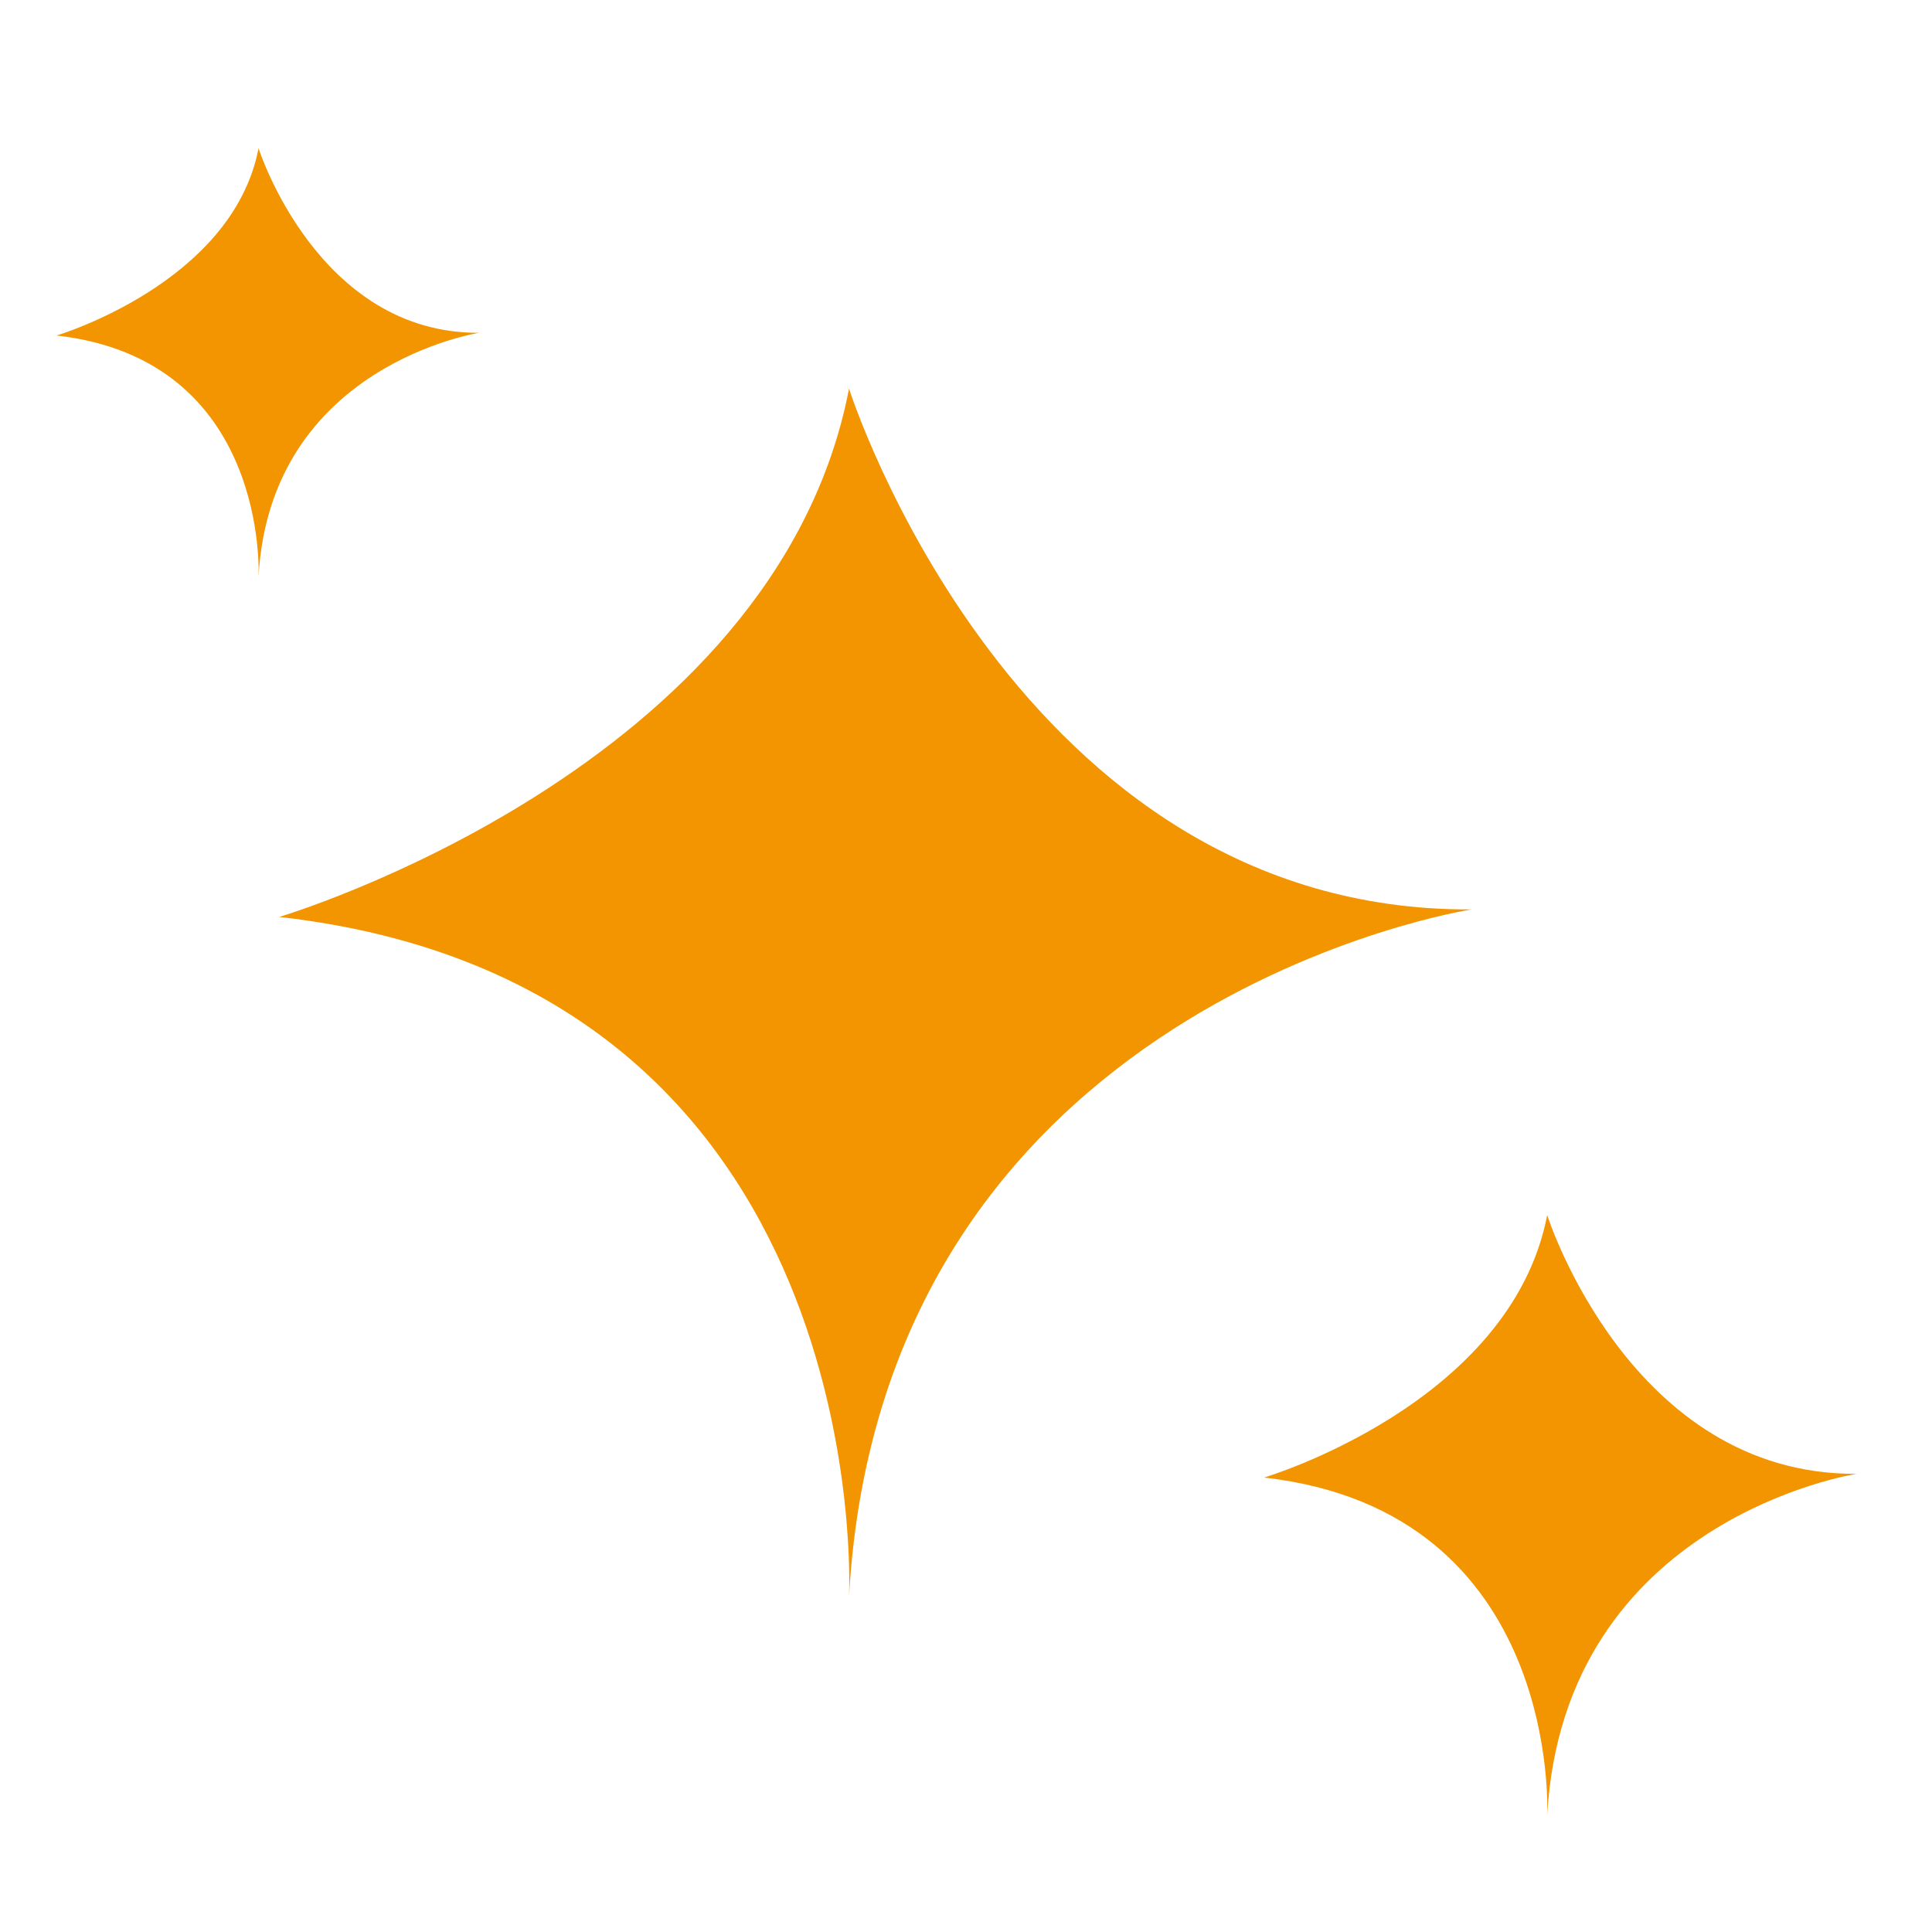
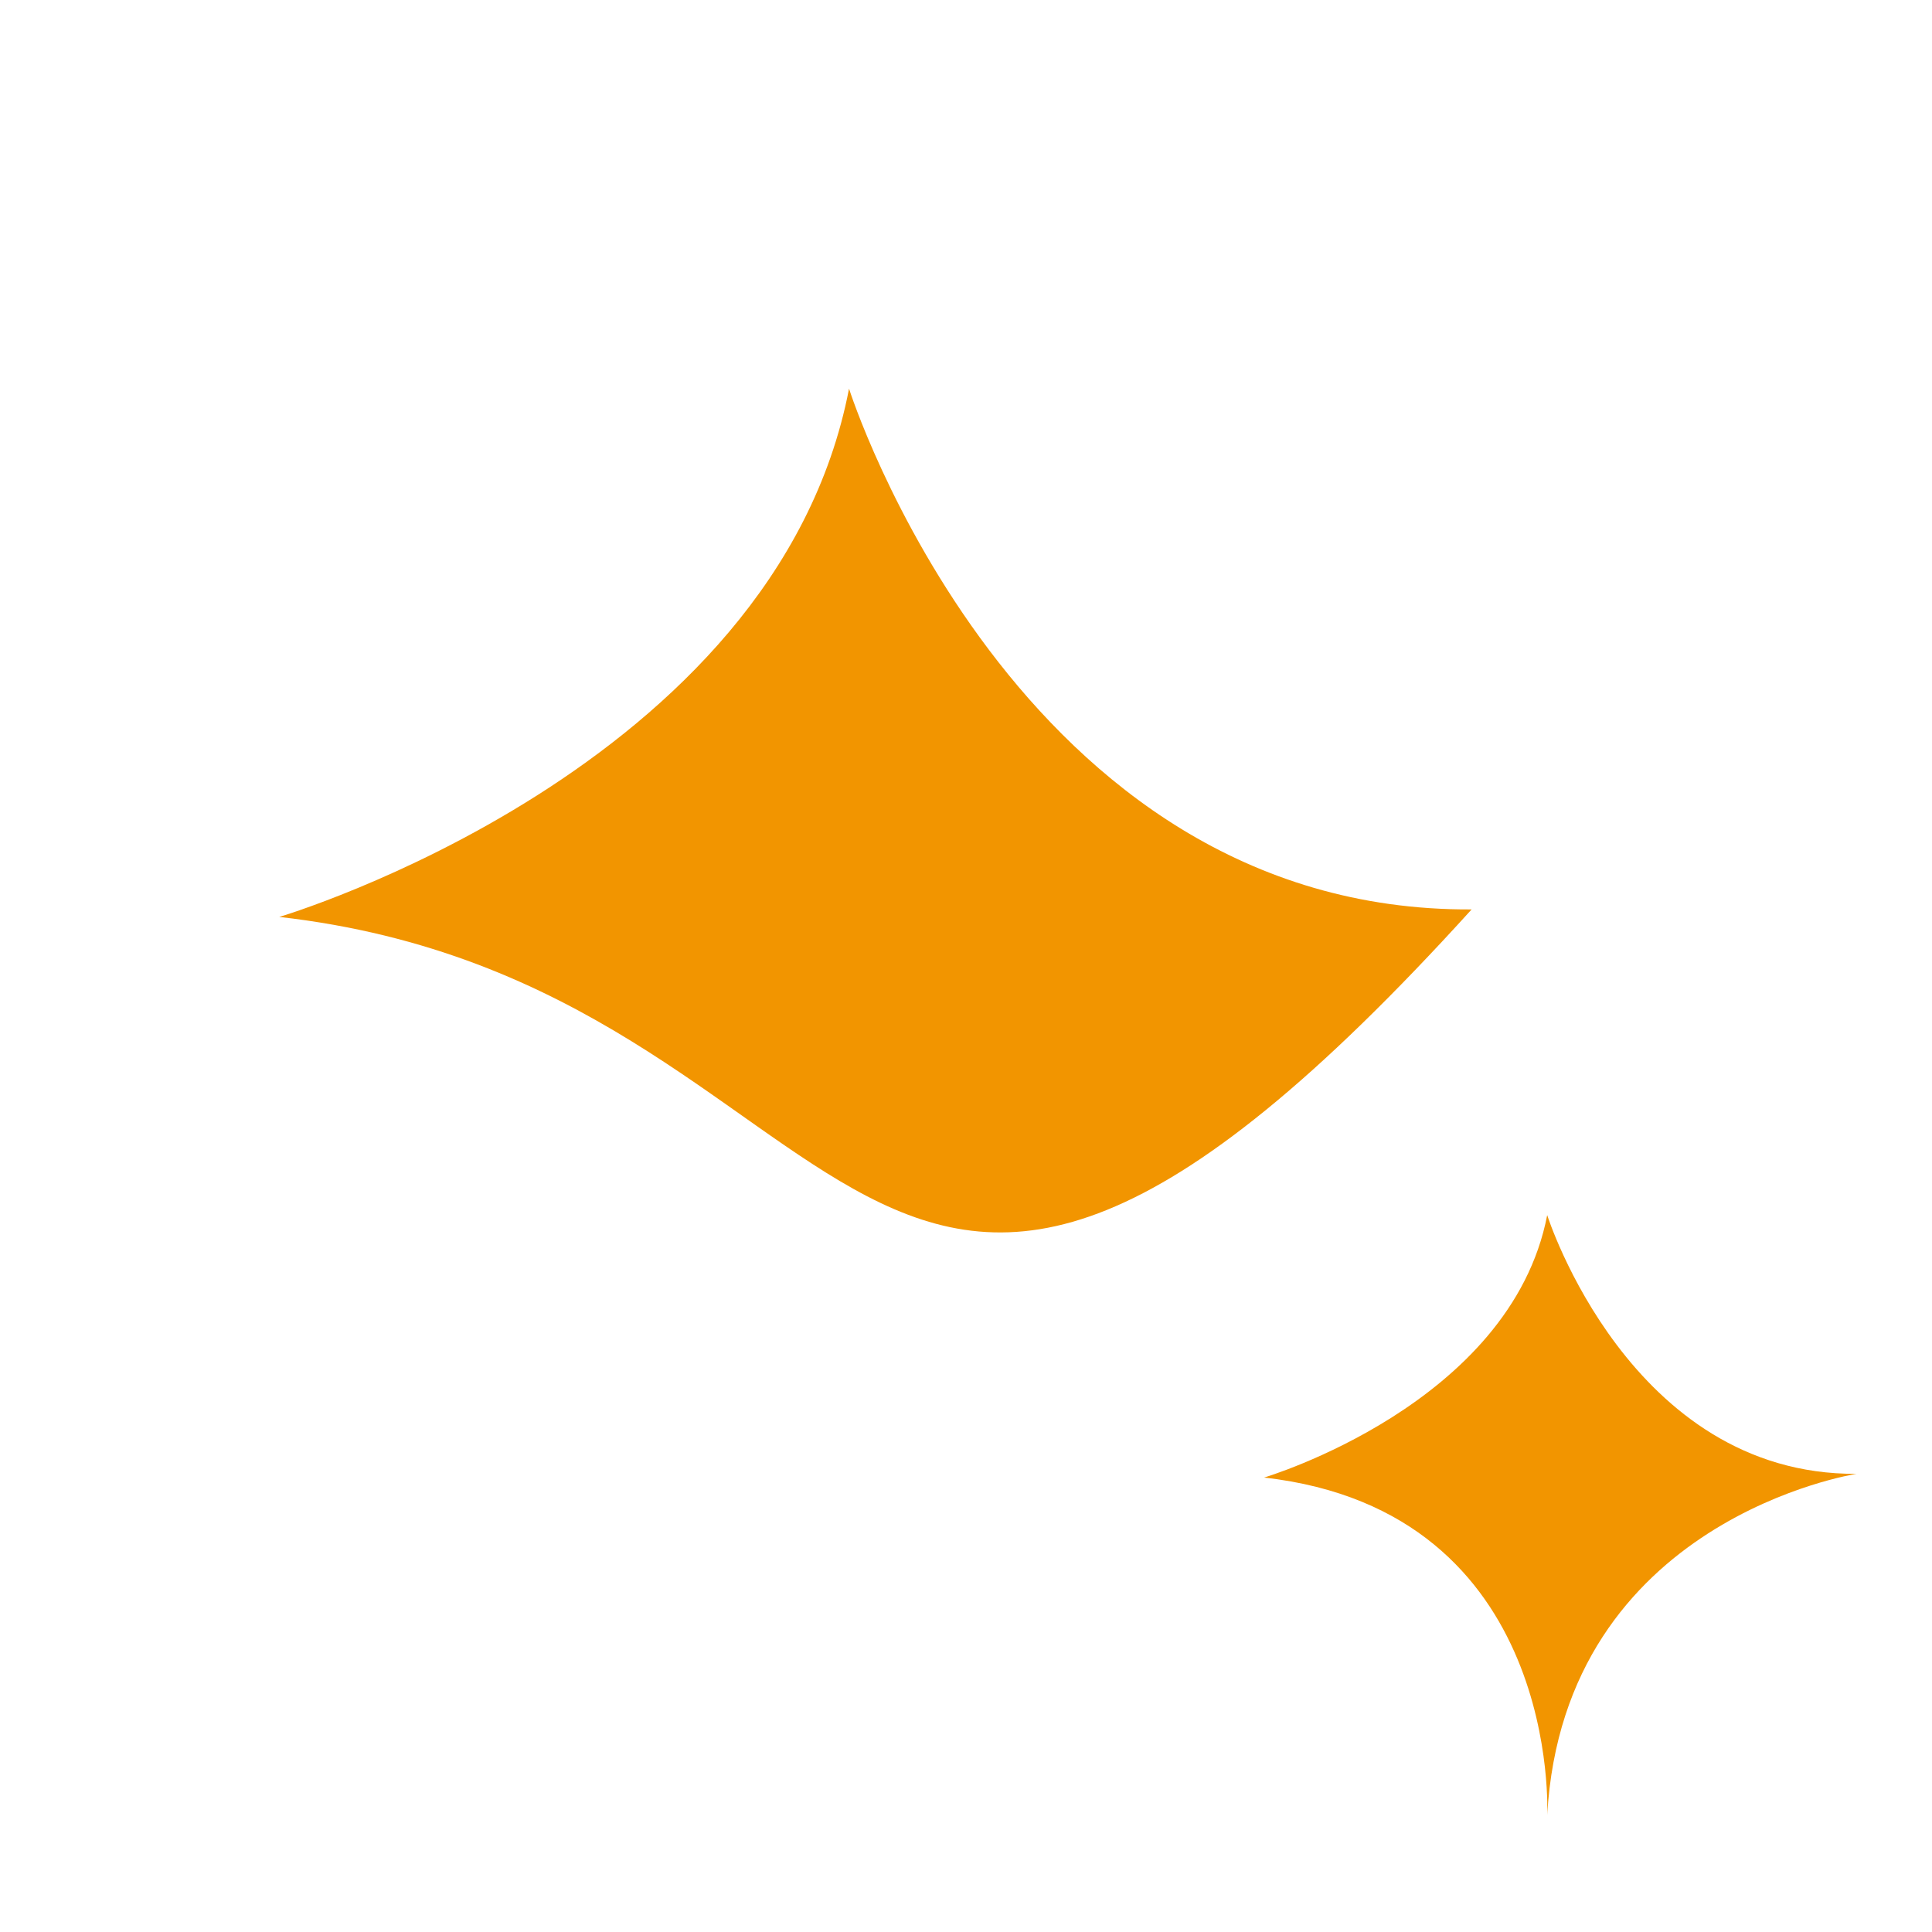
<svg xmlns="http://www.w3.org/2000/svg" width="35" height="35" viewBox="0 0 35 35" fill="none">
  <g clip-path="url(#clip0_1846_7811)">
-     <path d="M5.059 16.611C5.059 16.611 14.049 13.945 15.381 7.041C15.381 7.041 18.389 16.524 26.66 16.475C26.66 16.475 15.996 18.115 15.381 28.916C15.381 28.916 15.928 17.842 5.059 16.611Z" fill="#F29500" />
-     <path d="M1.025 6.078C1.025 6.078 4.212 5.133 4.684 2.686C4.684 2.686 5.75 6.047 8.682 6.029C8.682 6.029 4.902 6.611 4.684 10.439C4.684 10.439 4.878 6.514 1.025 6.078Z" fill="#F29500" />
+     <path d="M5.059 16.611C5.059 16.611 14.049 13.945 15.381 7.041C15.381 7.041 18.389 16.524 26.66 16.475C15.381 28.916 15.928 17.842 5.059 16.611Z" fill="#F29500" />
    <path d="M22.9 26.767C22.9 26.767 27.367 25.443 28.029 22.013C28.029 22.013 29.523 26.724 33.633 26.7C33.633 26.7 28.335 27.515 28.029 32.881C28.029 32.881 28.301 27.379 22.9 26.767Z" fill="#F29500" />
  </g>
  <defs>
    <clipPath id="clip0_1846_7811">
      <rect width="35" height="35" fill="white" />
    </clipPath>
  </defs>
</svg>